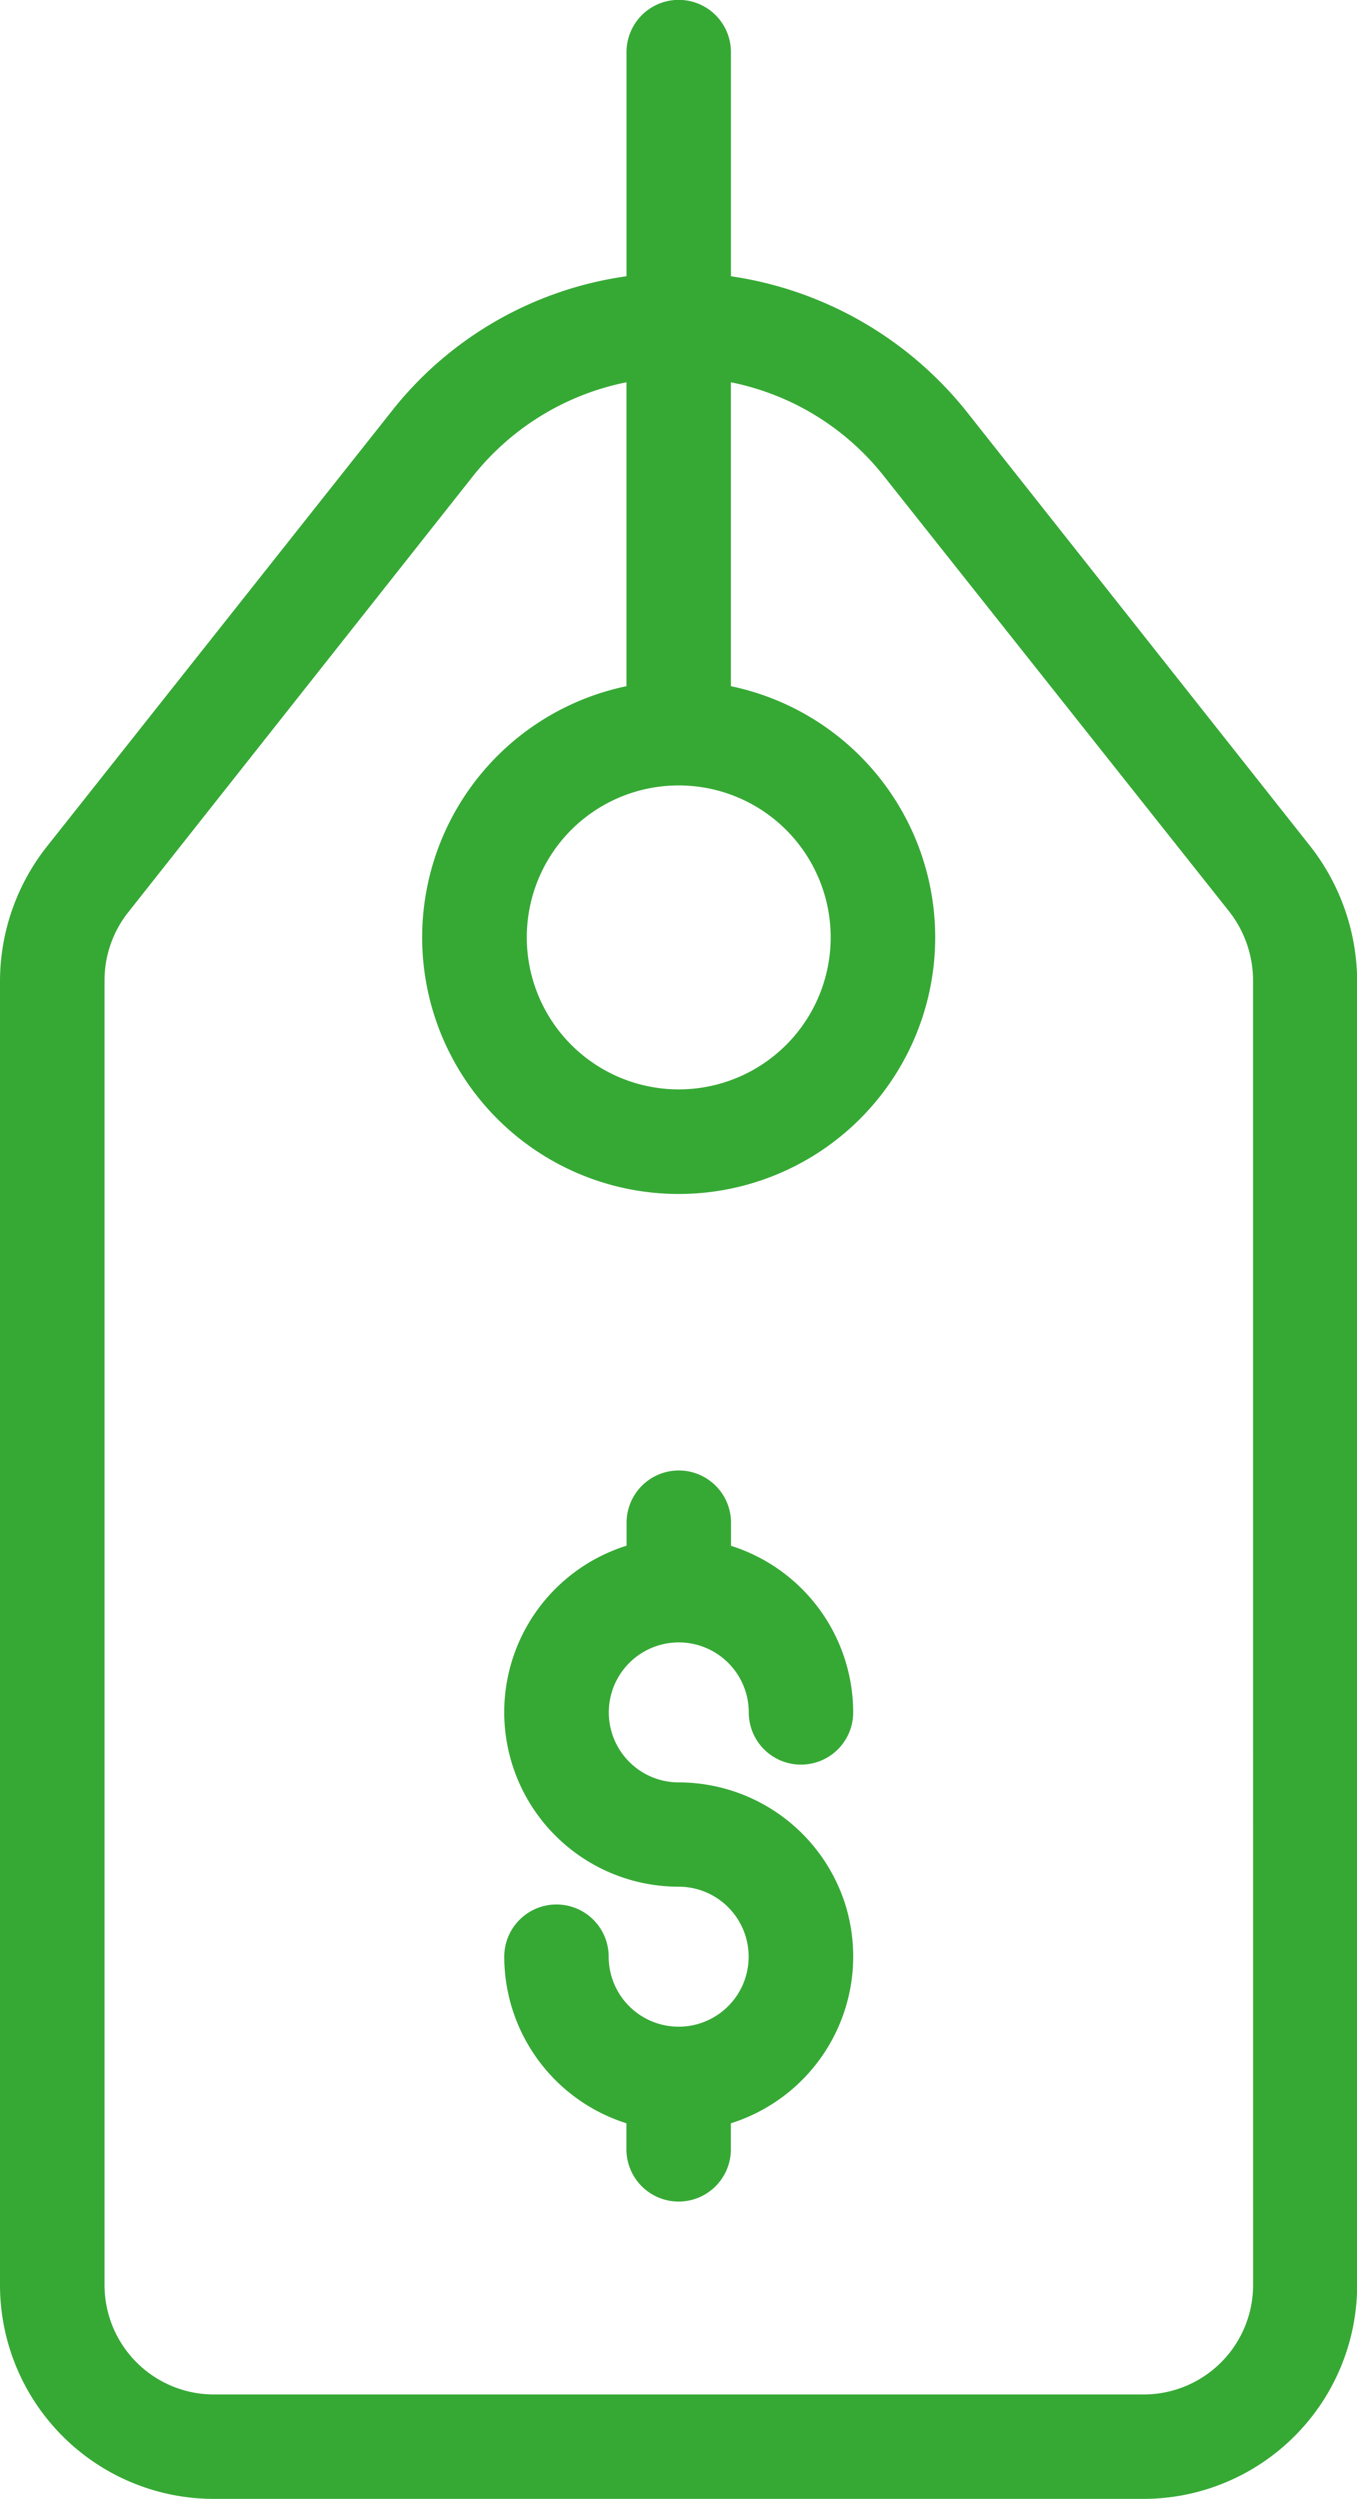
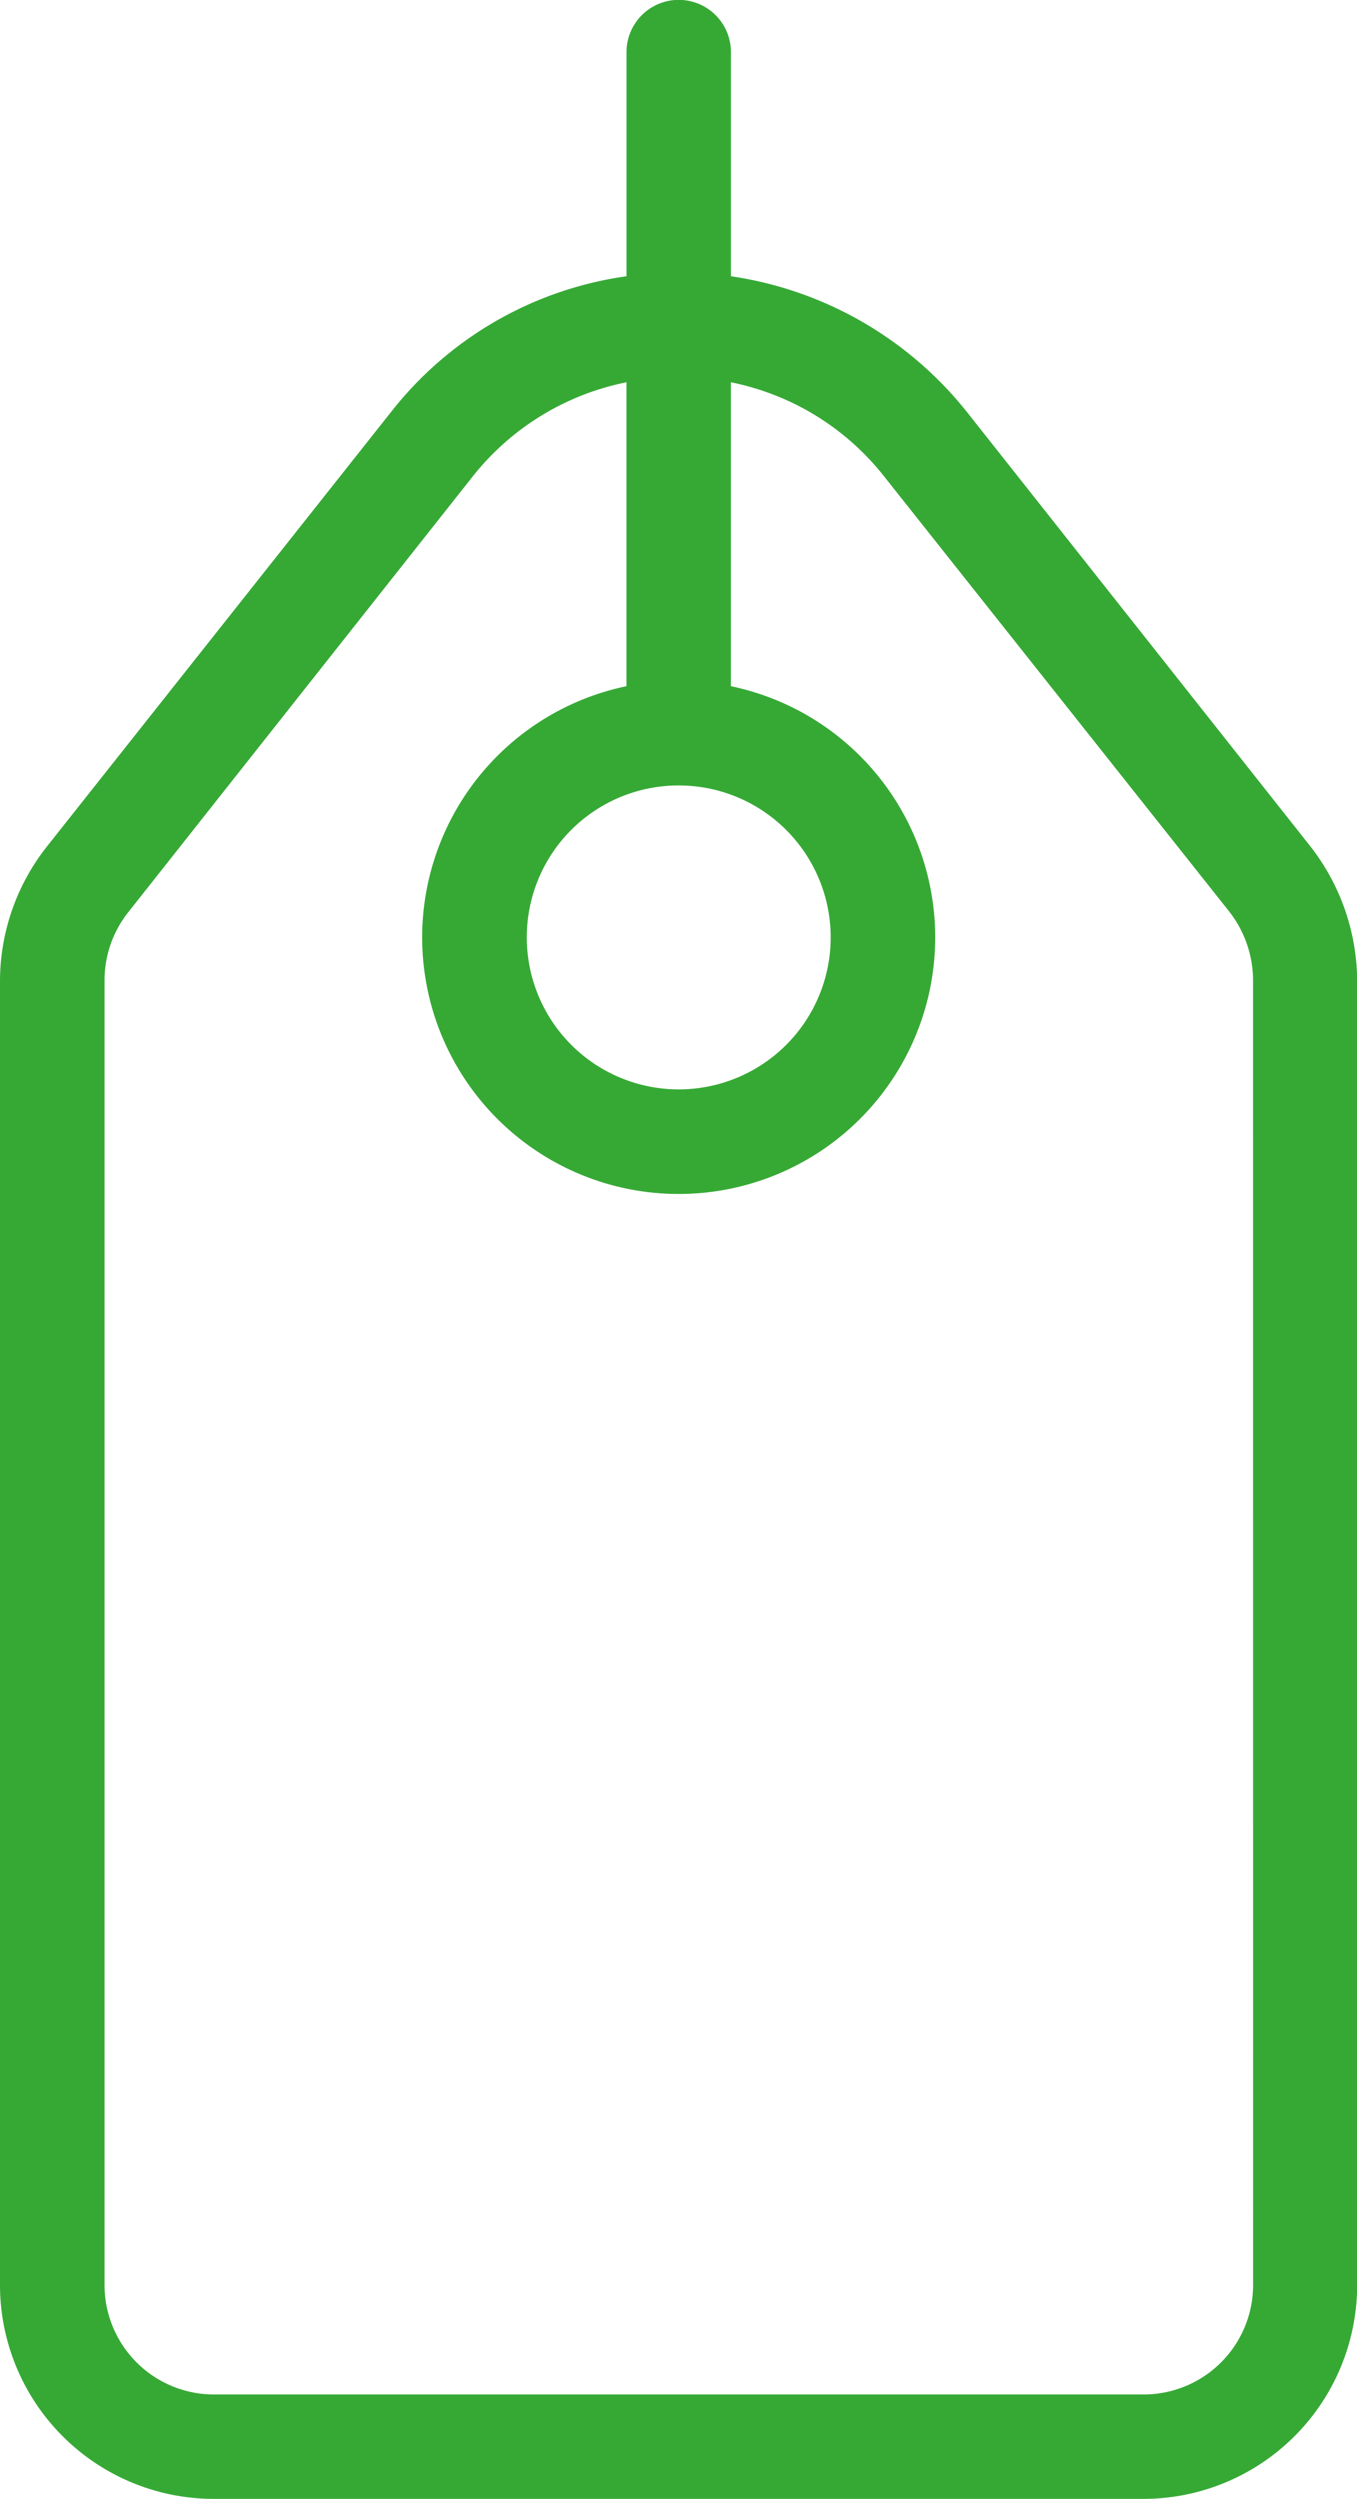
<svg xmlns="http://www.w3.org/2000/svg" width="36.475" height="67.155" viewBox="0 0 36.475 67.155">
  <path id="Path_2" data-name="Path 2" d="M144.527,22.75l-9.235-11.677a9.942,9.942,0,0,0-6.344-3.649V1.4a1.4,1.4,0,1,0-2.807,0V7.424a9.758,9.758,0,0,0-6.33,3.649L110.55,22.764a5.848,5.848,0,0,0-1.249,3.593V61.429a5.75,5.75,0,0,0,5.768,5.726H139.98a5.75,5.75,0,0,0,5.8-5.7v-35.1A5.918,5.918,0,0,0,144.527,22.75Zm-16.982-1.642a4.084,4.084,0,1,1-4.084,4.084A4.079,4.079,0,0,1,127.546,21.108Zm15.438,40.321a2.941,2.941,0,0,1-2.989,2.919H115.1a2.941,2.941,0,0,1-2.989-2.919V26.357a2.945,2.945,0,0,1,.646-1.853L122,12.813a7.037,7.037,0,0,1,4.14-2.54v8.168a6.895,6.895,0,1,0,2.807,0V10.273a7.093,7.093,0,0,1,1.67.561,7,7,0,0,1,2.456,1.979l9.263,11.677a3.013,3.013,0,0,1,.646,1.867Z" transform="translate(-109.301)" fill="#36a935" />
-   <path id="Path_3" data-name="Path 3" d="M215.04,293.263a4.7,4.7,0,0,0-4.477-3.284,1.881,1.881,0,1,1,1.881-1.881,1.4,1.4,0,0,0,2.807,0,4.7,4.7,0,0,0-3.284-4.477V283a1.4,1.4,0,1,0-2.807,0v.618a4.689,4.689,0,0,0,1.4,9.164,1.881,1.881,0,1,1-1.881,1.881,1.4,1.4,0,1,0-2.807,0,4.7,4.7,0,0,0,3.284,4.477v.7a1.4,1.4,0,1,0,2.807,0v-.7A4.7,4.7,0,0,0,215.04,293.263Z" transform="translate(-192.318 -242.079)" fill="#36a935" />
</svg>